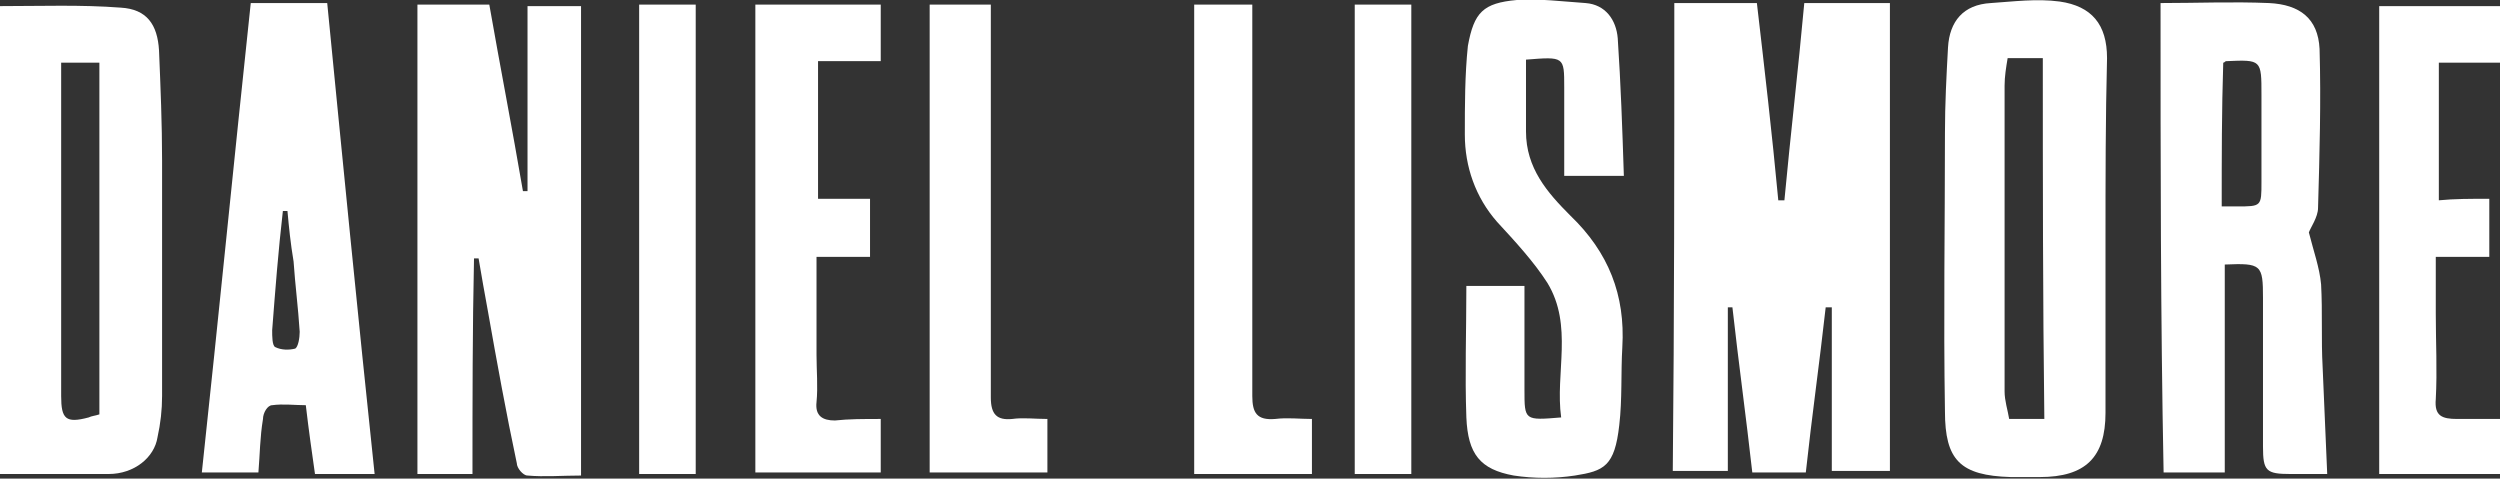
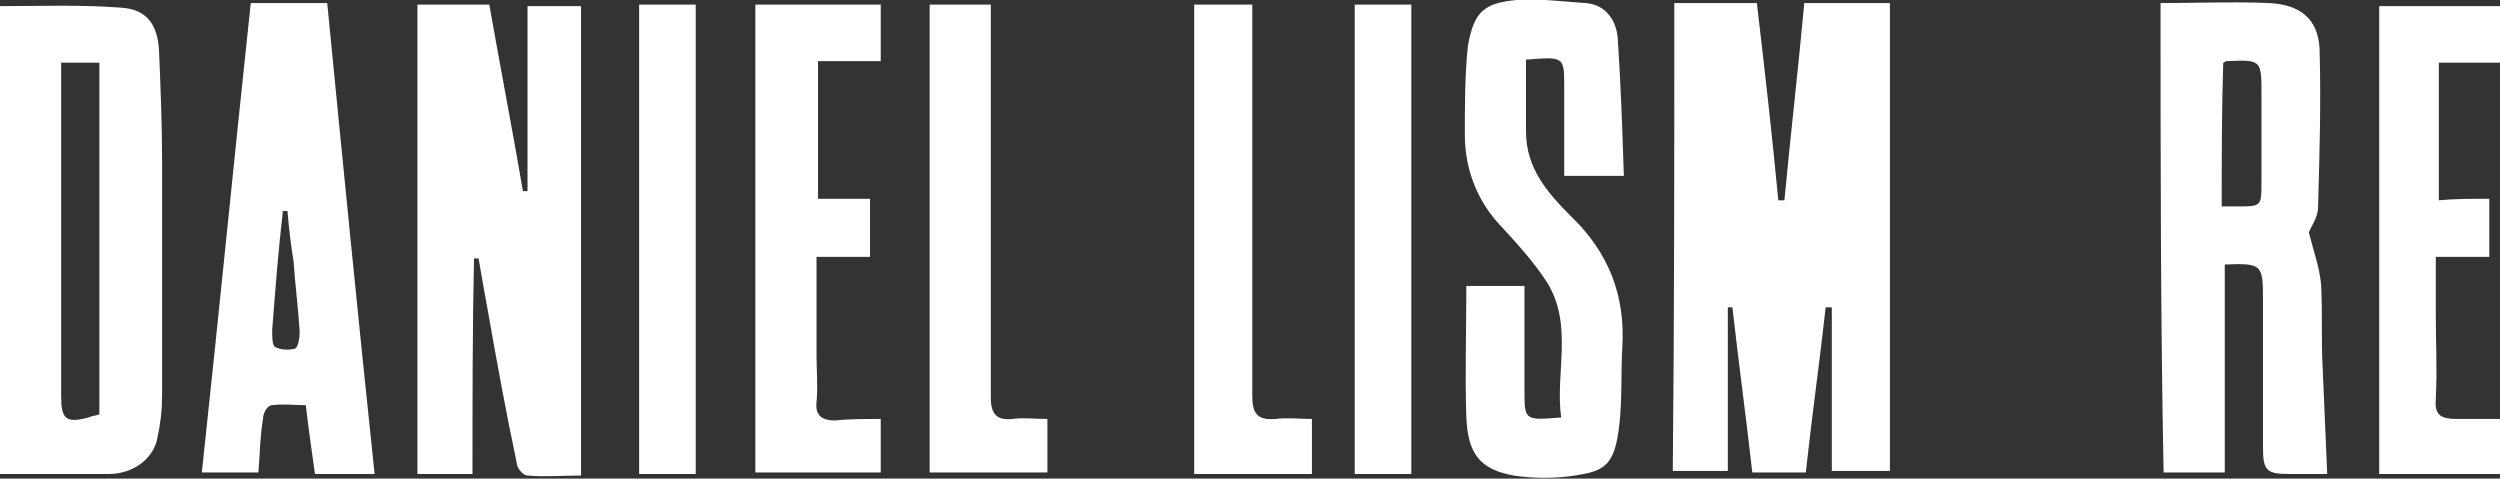
<svg xmlns="http://www.w3.org/2000/svg" version="1.1" id="Layer_1" x="0px" y="0px" viewBox="0 0 163.5 31.3" style="enable-background:new 0 0 163.5 31.3;" xml:space="preserve">
  <rect x="0" y="0" width="163.5" height="31.3" fill="#333333" stroke="none" />
  <style type="text/css">
	.st0{fill:#FFFFFF;}
</style>
  <g>
    <path class="st0" d="M109.5,0.2c1.8,0,3.5,0,5.4,0c0.5,4.3,1,8.6,1.4,12.9c0.1,0,0.3,0,0.4,0c0.4-4.3,0.9-8.5,1.3-12.9   c1.8,0,3.7,0,5.6,0c0,10.2,0,20.4,0,30.6c-1.2,0-2.4,0-3.8,0c0-3.6,0-7.2,0-10.7c-0.1,0-0.3,0-0.4,0c-0.4,3.6-0.9,7.1-1.3,10.8   c-1.1,0-2.2,0-3.5,0c-0.4-3.6-0.9-7.2-1.3-10.8c-0.1,0-0.2,0-0.3,0c0,3.6,0,7.1,0,10.7c-1.3,0-2.4,0-3.6,0   C109.5,20.7,109.5,10.5,109.5,0.2z" />
    <path class="st0" d="M30.9,31c-1.3,0-2.4,0-3.6,0c0-10.2,0-20.4,0-30.7c1.5,0,3,0,4.7,0c0.7,4,1.5,8.1,2.2,12.2c0.1,0,0.2,0,0.3,0   c0-4,0-8,0-12.1c1.2,0,2.3,0,3.5,0c0,10.2,0,20.4,0,30.7c-1.2,0-2.4,0.1-3.5,0c-0.3,0-0.7-0.5-0.7-0.8c-0.7-3.3-1.3-6.6-1.9-10   c-0.2-1.1-0.4-2.2-0.6-3.4c-0.1,0-0.2,0-0.3,0C30.9,21.5,30.9,26.2,30.9,31z" />
    <path class="st0" d="M0,31C0,20.7,0,10.5,0,0.4c2.7,0,5.3-0.1,7.9,0.1c1.7,0.1,2.4,1.1,2.5,2.8c0.1,2.4,0.2,4.8,0.2,7.2   c0,5.1,0,10.3,0,15.4c0,0.9-0.1,1.8-0.3,2.7C10.1,29.9,8.8,31,7.1,31C4.8,31,2.5,31,0,31z M4,4.1c0,0.5,0,1,0,1.4   c0,6.8,0,13.6,0,20.4c0,1.5,0.3,1.8,1.8,1.4c0.2-0.1,0.4-0.1,0.7-0.2c0-7.7,0-15.3,0-23C5.6,4.1,4.9,4.1,4,4.1z" />
    <path class="st0" d="M141.3,0.2c2.4,0,4.7-0.1,7.1,0c2,0.1,3.2,1,3.3,3c0.1,3.4,0,6.9-0.1,10.4c0,0.6-0.5,1.3-0.6,1.6   c0.3,1.2,0.7,2.3,0.8,3.4c0.1,1.8,0,3.6,0.1,5.4c0.1,2.3,0.2,4.6,0.3,7c-0.7,0-1.5,0-2.4,0c-1.6,0-1.8-0.2-1.8-1.8c0-3,0-5.9,0-8.9   c0-0.3,0-0.6,0-0.8c0-2.2-0.1-2.3-2.5-2.2c0,4.5,0,9,0,13.6c-1.4,0-2.7,0-4,0C141.3,20.7,141.3,10.6,141.3,0.2z M145.3,13.5   c0.4,0,0.7,0,1,0c1.6,0,1.6,0,1.6-1.6c0-1.9,0-3.8,0-5.7c0-2.3,0-2.3-2.3-2.2c-0.1,0-0.1,0.1-0.2,0.1   C145.3,7.2,145.3,10.3,145.3,13.5z" />
-     <path class="st0" d="M137.7,15.7c0,3.8,0,7.6,0,11.3c0,2.9-1.3,4.2-4.3,4.2c-0.6,0-1.3,0-1.9,0c-3.3-0.1-4.3-1.1-4.3-4.3   c-0.1-6.1,0-12.1,0-18.2c0-1.9,0.1-3.8,0.2-5.6c0.1-1.7,1-2.8,2.8-2.9c1.5-0.1,3-0.3,4.5-0.1c2.1,0.3,3.1,1.5,3.1,3.7   C137.7,7.8,137.7,11.7,137.7,15.7z M133.6,3.8c-0.9,0-1.6,0-2.3,0c-0.1,0.6-0.2,1.2-0.2,1.8c0,6.7,0,13.3,0,20   c0,0.6,0.2,1.2,0.3,1.8c0.8,0,1.5,0,2.3,0C133.6,19.5,133.6,11.7,133.6,3.8z" />
    <path class="st0" d="M95.9,18.7c1.3,0,2.5,0,3.8,0c0,1.6,0,3.1,0,4.7c0,0.7,0,1.4,0,2.1c0,2,0,2,2.4,1.8c-0.4-2.9,0.8-6-0.9-8.8   c-0.9-1.4-2.1-2.7-3.3-4c-1.4-1.6-2.1-3.6-2.1-5.7c0-1.9,0-3.9,0.2-5.8C96.4,0.8,97,0.2,99.2,0c1.5-0.1,3,0.1,4.5,0.2   c1.3,0.1,2,1.1,2.1,2.3c0.2,3,0.3,5.9,0.4,9c-1.4,0-2.6,0-3.9,0c0-1.3,0-2.6,0-3.9c0-0.6,0-1.3,0-1.9c0-2,0-2-2.5-1.8   c0,1.5,0,3.1,0,4.7c0,2.4,1.4,4,2.9,5.5c2.5,2.4,3.6,5.2,3.4,8.6c-0.1,1.7,0,3.4-0.2,5.1c-0.3,2.7-1,3-2.9,3.3   c-1.3,0.2-2.7,0.2-4,0c-2.2-0.4-3-1.4-3.1-3.8C95.8,24.5,95.9,21.7,95.9,18.7z" />
-     <path class="st0" d="M24.5,31c-1.4,0-2.6,0-3.9,0c-0.2-1.4-0.4-2.8-0.6-4.5c-0.7,0-1.5-0.1-2.2,0c-0.3,0-0.6,0.5-0.6,0.9   c-0.2,1.2-0.2,2.3-0.3,3.5c-1.3,0-2.4,0-3.7,0c1.1-10.2,2.1-20.4,3.2-30.7c1.7,0,3.3,0,5,0C22.4,10.4,23.4,20.6,24.5,31z    M18.8,13.8c-0.1,0-0.2,0-0.3,0c-0.3,2.6-0.5,5.2-0.7,7.8c0,0.4,0,1,0.2,1.1c0.4,0.2,0.9,0.2,1.3,0.1c0.2-0.1,0.3-0.7,0.3-1.1   c-0.1-1.6-0.3-3.1-0.4-4.6C19,15.9,18.9,14.9,18.8,13.8z" />
+     <path class="st0" d="M24.5,31c-1.4,0-2.6,0-3.9,0c-0.2-1.4-0.4-2.8-0.6-4.5c-0.7,0-1.5-0.1-2.2,0c-0.3,0-0.6,0.5-0.6,0.9   c-0.2,1.2-0.2,2.3-0.3,3.5c-1.3,0-2.4,0-3.7,0c1.1-10.2,2.1-20.4,3.2-30.7c1.7,0,3.3,0,5,0C22.4,10.4,23.4,20.6,24.5,31M18.8,13.8c-0.1,0-0.2,0-0.3,0c-0.3,2.6-0.5,5.2-0.7,7.8c0,0.4,0,1,0.2,1.1c0.4,0.2,0.9,0.2,1.3,0.1c0.2-0.1,0.3-0.7,0.3-1.1   c-0.1-1.6-0.3-3.1-0.4-4.6C19,15.9,18.9,14.9,18.8,13.8z" />
    <path class="st0" d="M57.6,27.4c0,1.3,0,2.3,0,3.5c-2.7,0-5.4,0-8.2,0c0-10.2,0-20.4,0-30.6c2.7,0,5.4,0,8.2,0c0,1.2,0,2.4,0,3.7   c-1.4,0-2.7,0-4.1,0c0,3,0,5.9,0,9c1.1,0,2.2,0,3.4,0c0,1.3,0,2.5,0,3.8c-1.1,0-2.2,0-3.5,0c0,2.2,0,4.3,0,6.4c0,1,0.1,2.1,0,3.1   c-0.1,0.9,0.4,1.2,1.2,1.2C55.5,27.4,56.5,27.4,57.6,27.4z" />
    <path class="st0" d="M162.8,13c0,1.3,0,2.5,0,3.8c-1.1,0-2.2,0-3.5,0c0,1.3,0,2.5,0,3.7c0,1.9,0.1,3.7,0,5.6   c-0.1,1.1,0.4,1.3,1.4,1.3c0.9,0,1.9,0,2.9,0c0,1.3,0,2.4,0,3.6c-2.7,0-5.3,0-8,0c0-10.2,0-20.4,0-30.6c2.6,0,5.3,0,8,0   c0,1.2,0,2.4,0,3.7c-1.4,0-2.7,0-4.1,0c0,3,0,5.9,0,9C160.5,13,161.6,13,162.8,13z" />
    <path class="st0" d="M68.5,27.4c0,1.3,0,2.4,0,3.5c-2.5,0-5.1,0-7.7,0c0-10.1,0-20.3,0-30.6c1.2,0,2.5,0,4,0c0,0.4,0,0.9,0,1.3   c0,8.1,0,16.2,0,24.4c0,1.1,0.4,1.5,1.4,1.4C66.9,27.3,67.7,27.4,68.5,27.4z" />
    <path class="st0" d="M78.1,0.3c1.3,0,2.5,0,3.8,0c0,0.8,0,1.5,0,2.2c0,7.8,0,15.6,0,23.4c0,1.1,0.3,1.6,1.5,1.5   c0.8-0.1,1.6,0,2.4,0c0,1.2,0,2.3,0,3.6c-2.5,0-5.1,0-7.7,0C78.1,20.7,78.1,10.6,78.1,0.3z" />
    <path class="st0" d="M45.5,31c-1.3,0-2.4,0-3.7,0c0-10.2,0-20.4,0-30.7c1.2,0,2.4,0,3.7,0C45.5,10.5,45.5,20.6,45.5,31z" />
    <path class="st0" d="M88.6,0.3c1.3,0,2.5,0,3.7,0c0,10.2,0,20.4,0,30.7c-1.2,0-2.4,0-3.7,0C88.6,20.7,88.6,10.6,88.6,0.3z" />
  </g>
</svg>